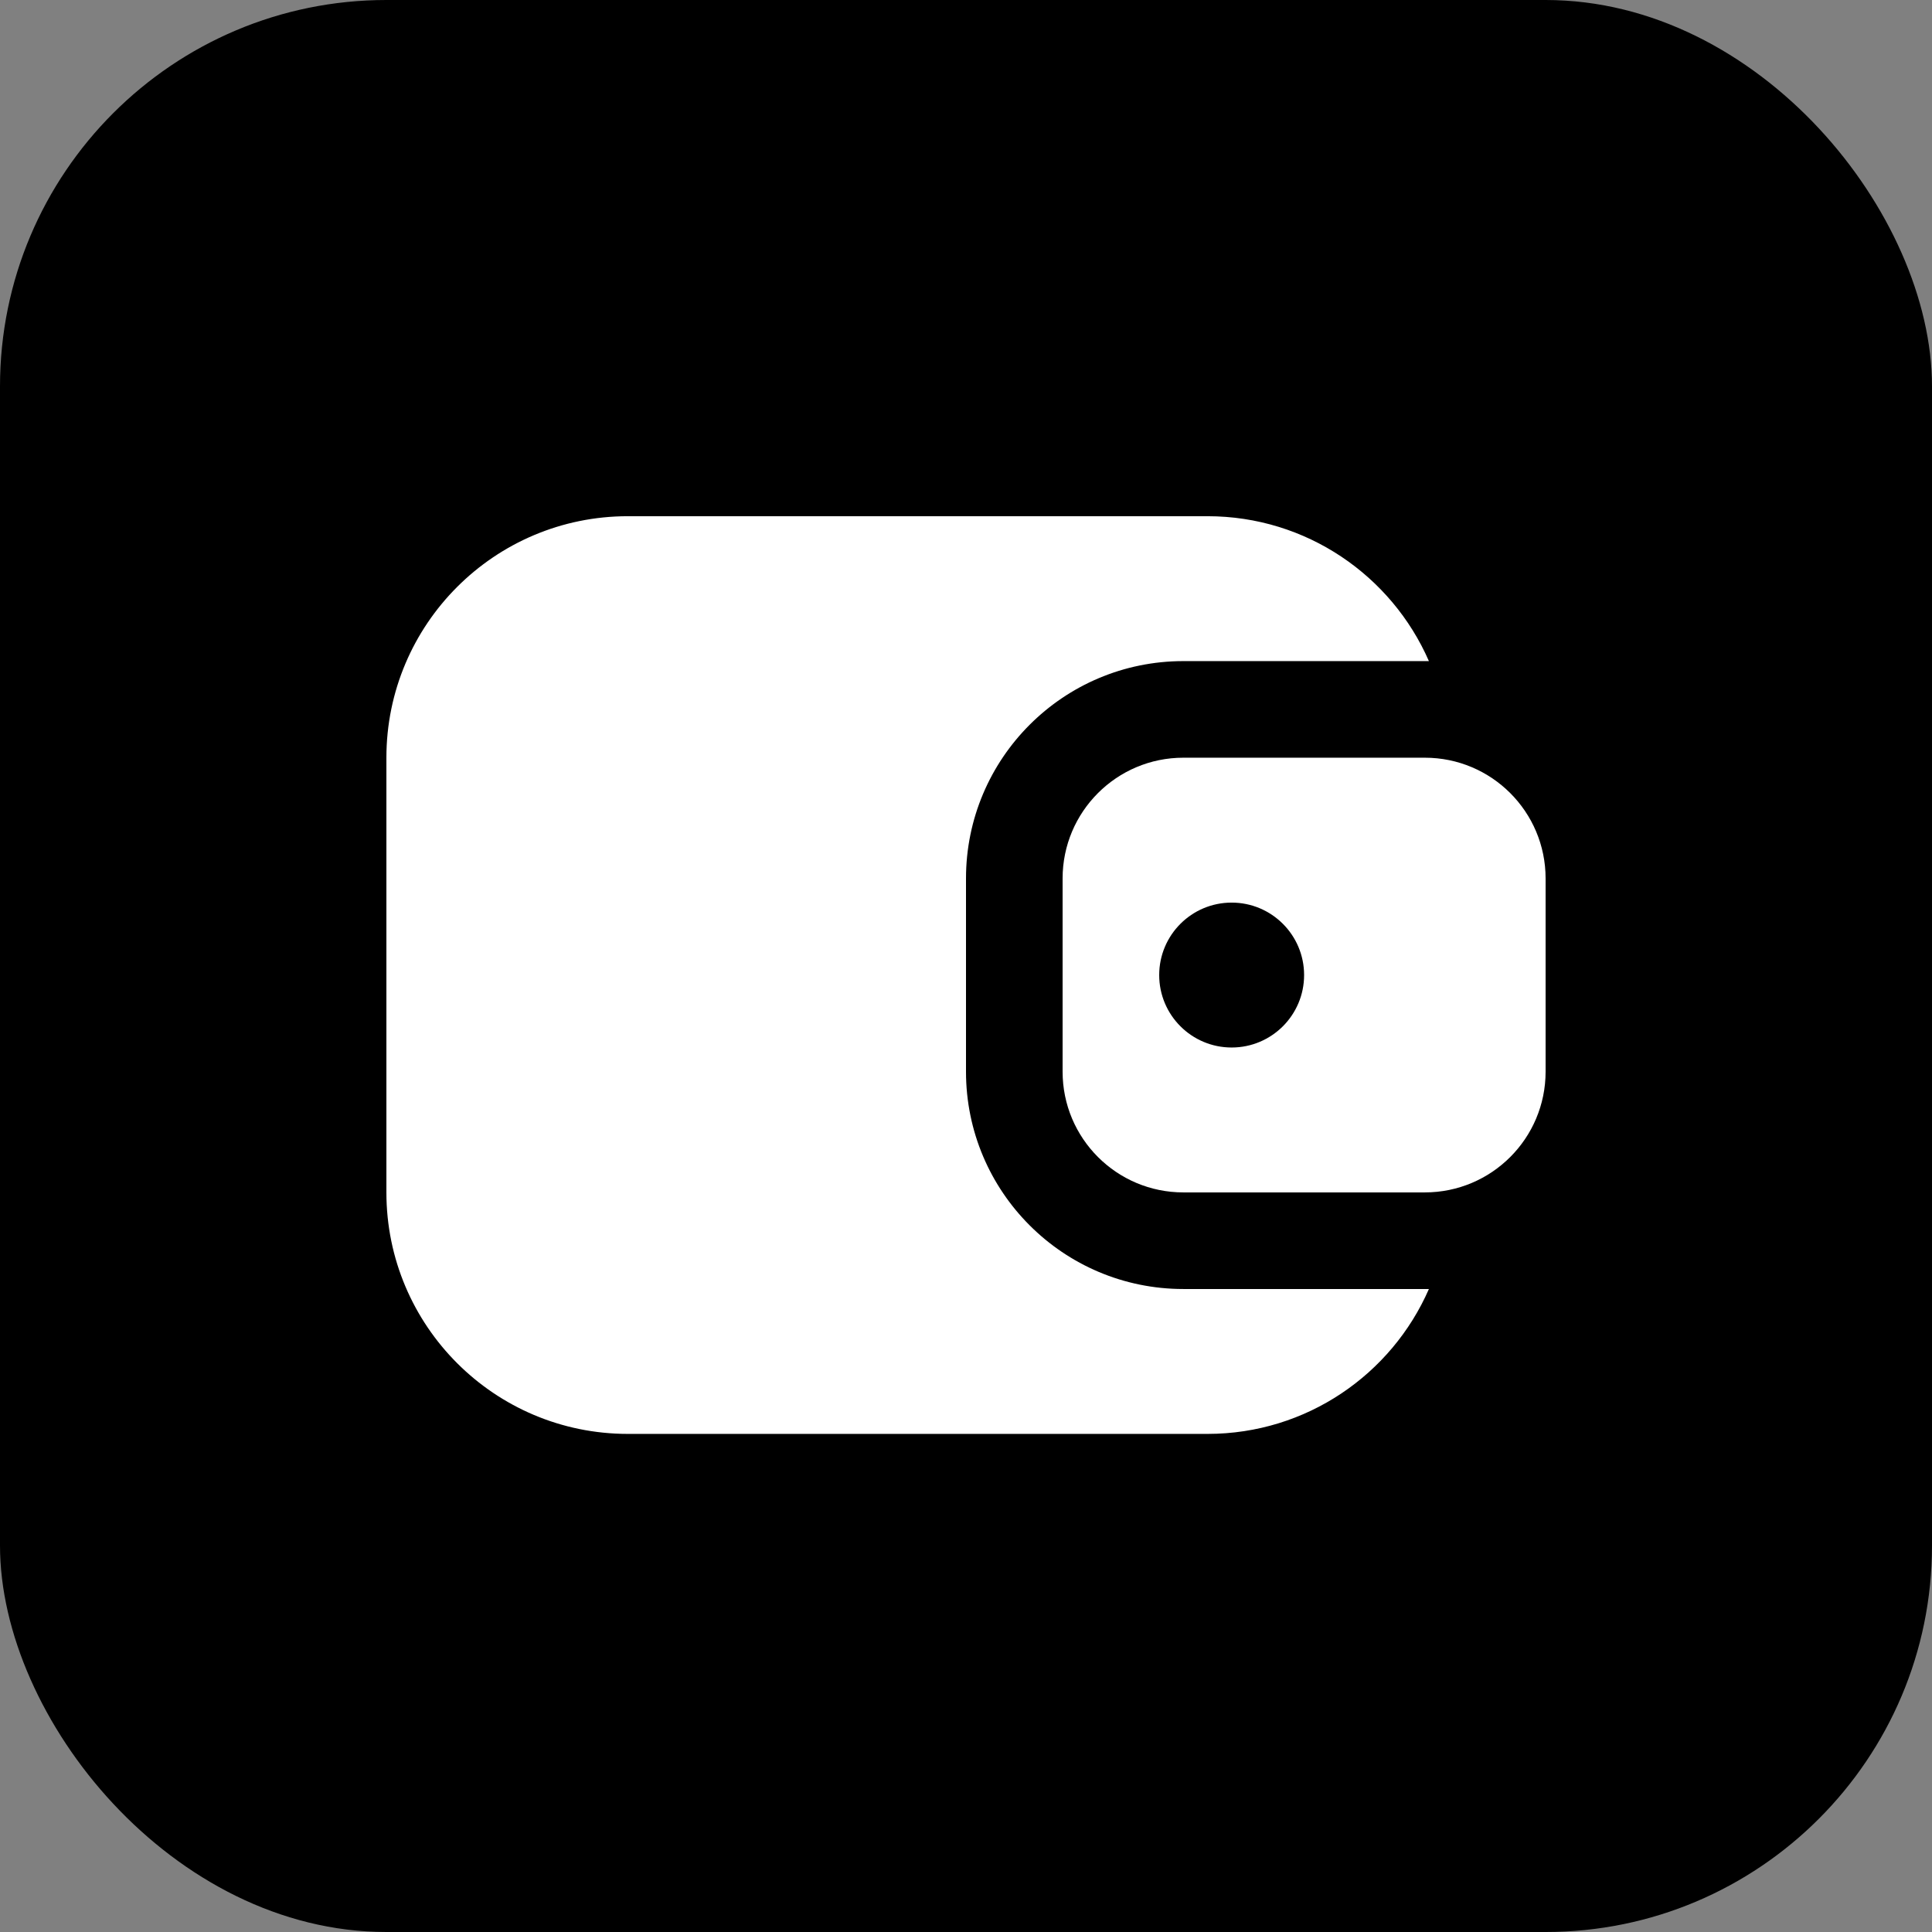
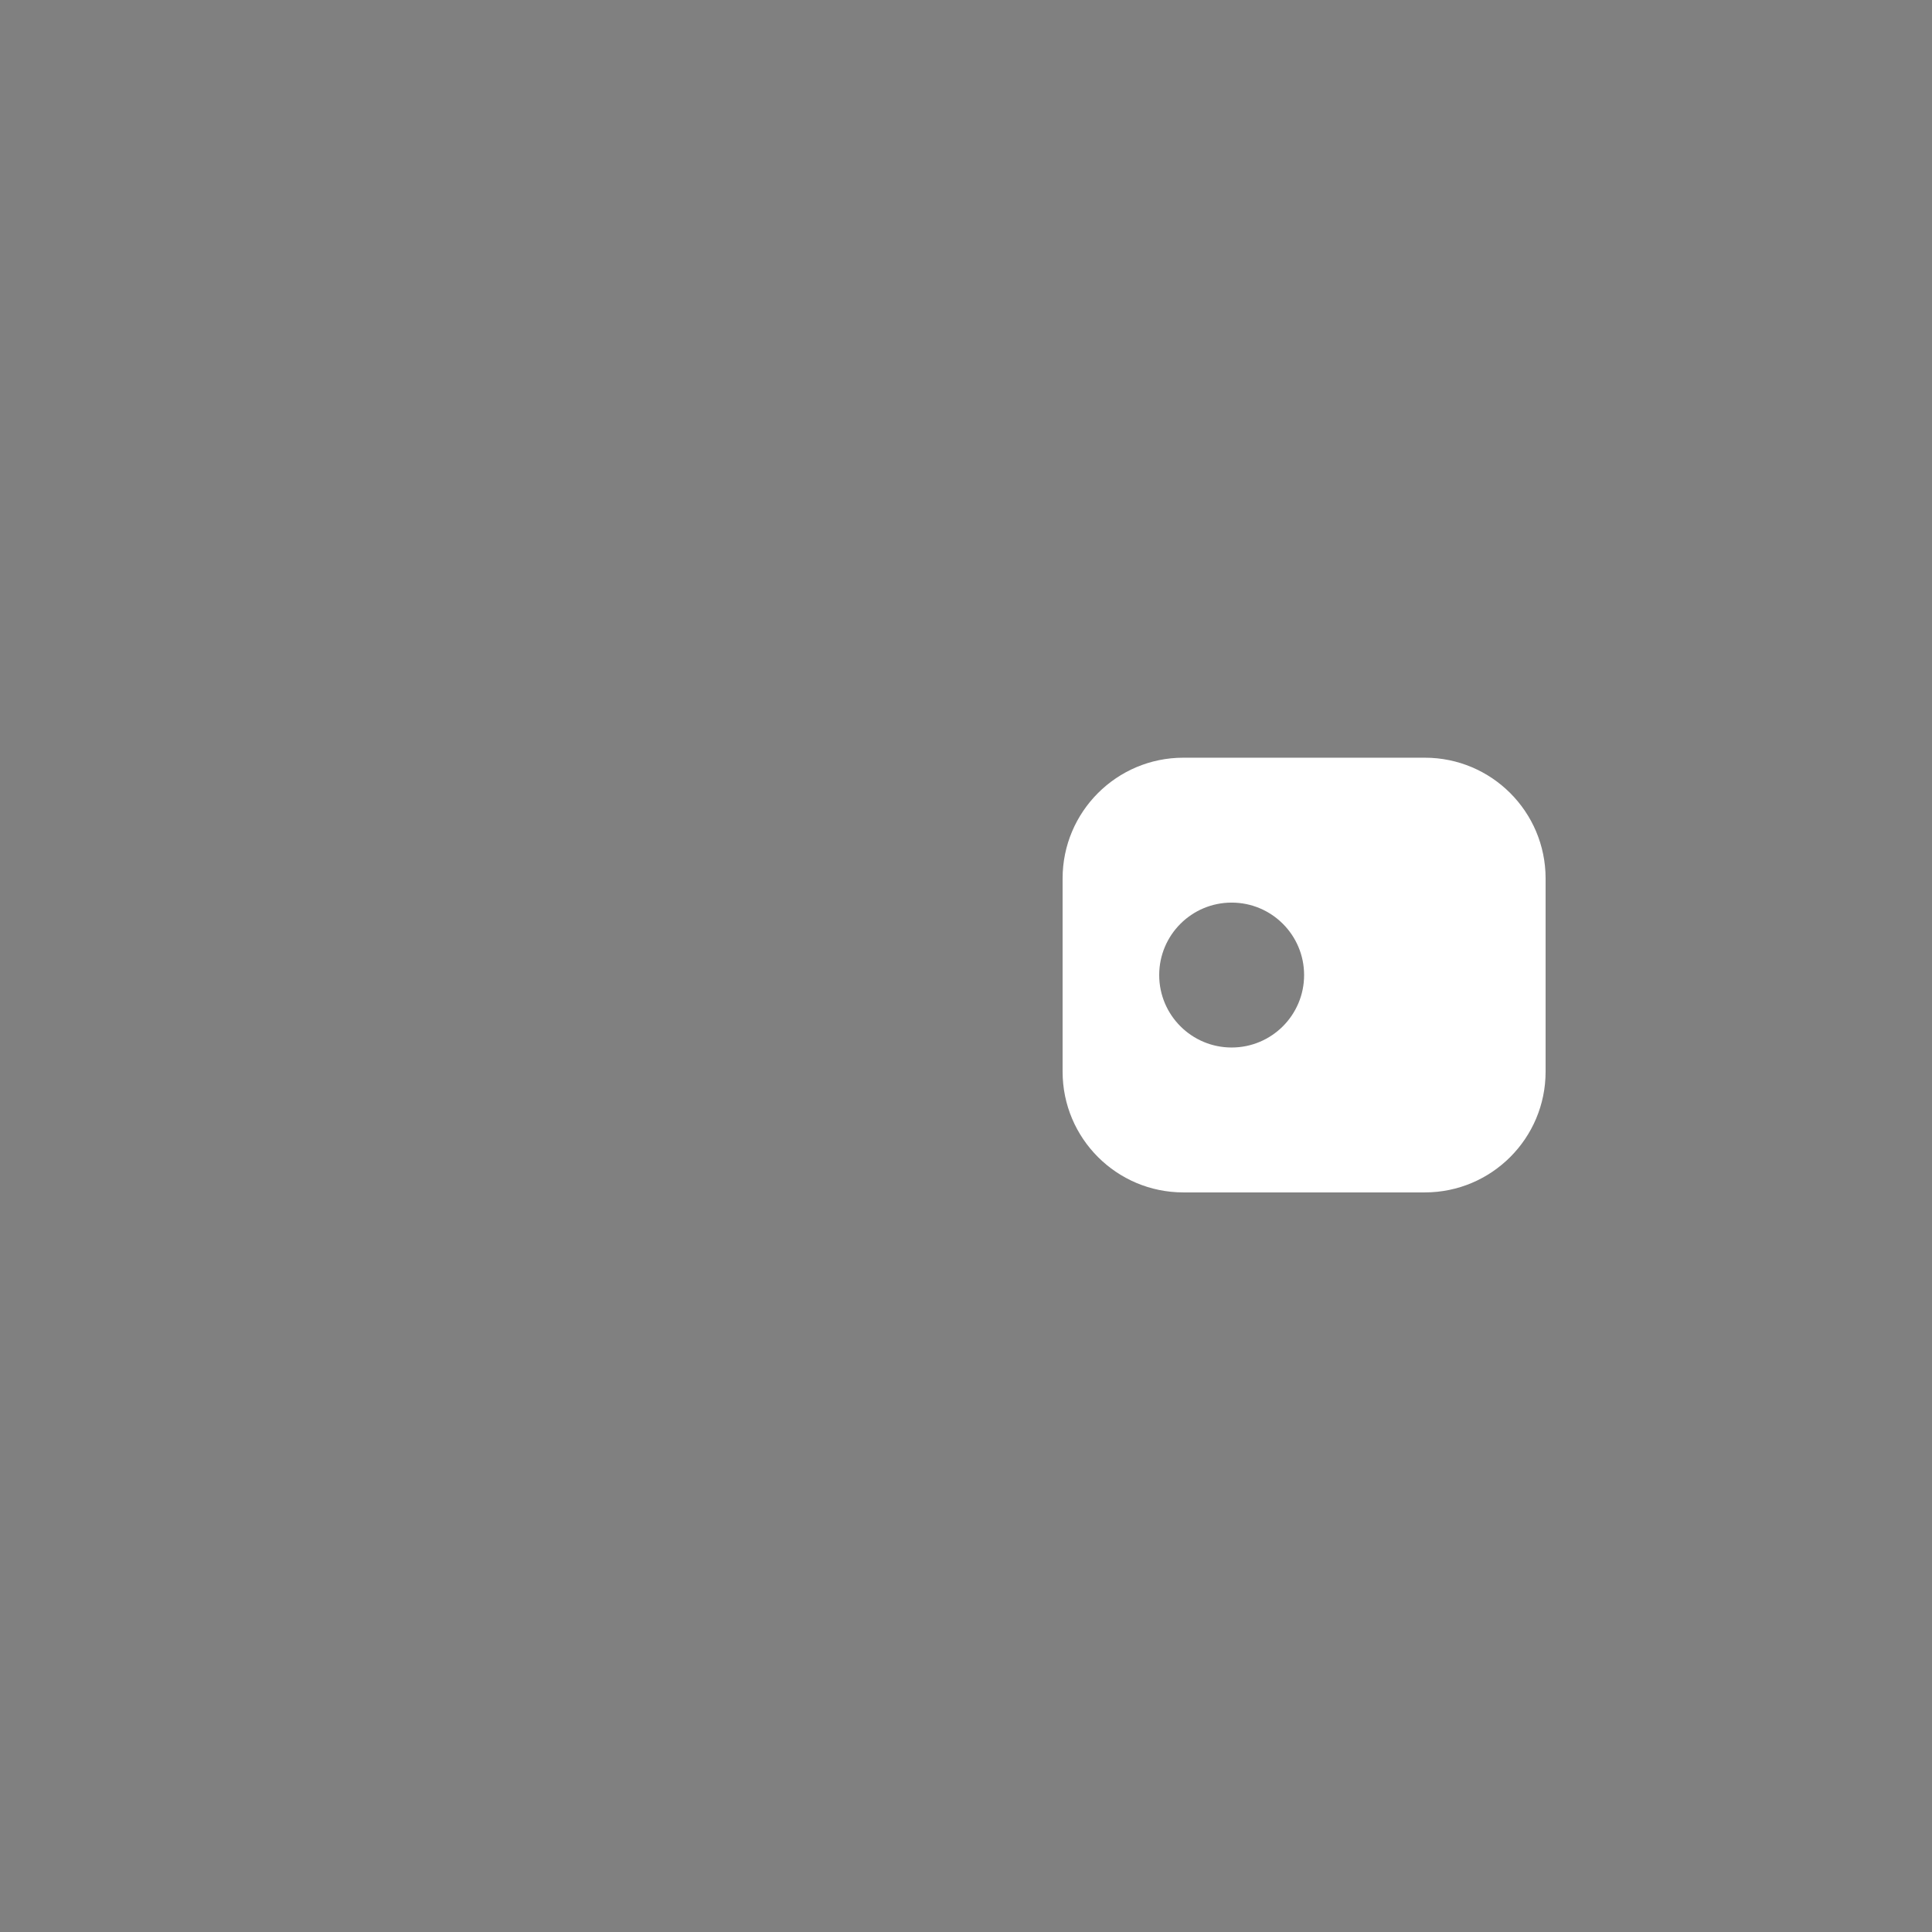
<svg xmlns="http://www.w3.org/2000/svg" width="80" height="80" viewBox="0 0 80 80" fill="none">
  <rect x="0" y="0" width="80" height="80" fill="#808080" stroke="none" />
-   <rect width="80" height="80" rx="16" fill="black" />
-   <path d="M16 31.375V49.375C16 54.898 20.477 59.375 26 59.375H50C54.101 59.375 57.625 56.907 59.168 53.375H49C44.029 53.375 40 49.346 40 44.375V36.375C40 31.404 44.029 27.375 49 27.375H59.168C57.625 23.843 54.101 21.375 50 21.375H26C20.477 21.375 16 25.852 16 31.375Z" fill="white" />
  <path fill-rule="evenodd" clip-rule="evenodd" d="M44 36.375V44.375C44 47.136 46.239 49.375 49 49.375H59C61.761 49.375 64 47.136 64 44.375V36.375C64 33.614 61.761 31.375 59 31.375H49C46.239 31.375 44 33.614 44 36.375ZM54 40.375C54 42.032 52.657 43.375 51 43.375C49.343 43.375 48 42.032 48 40.375C48 38.718 49.343 37.375 51 37.375C52.657 37.375 54 38.718 54 40.375Z" fill="white" />
</svg>